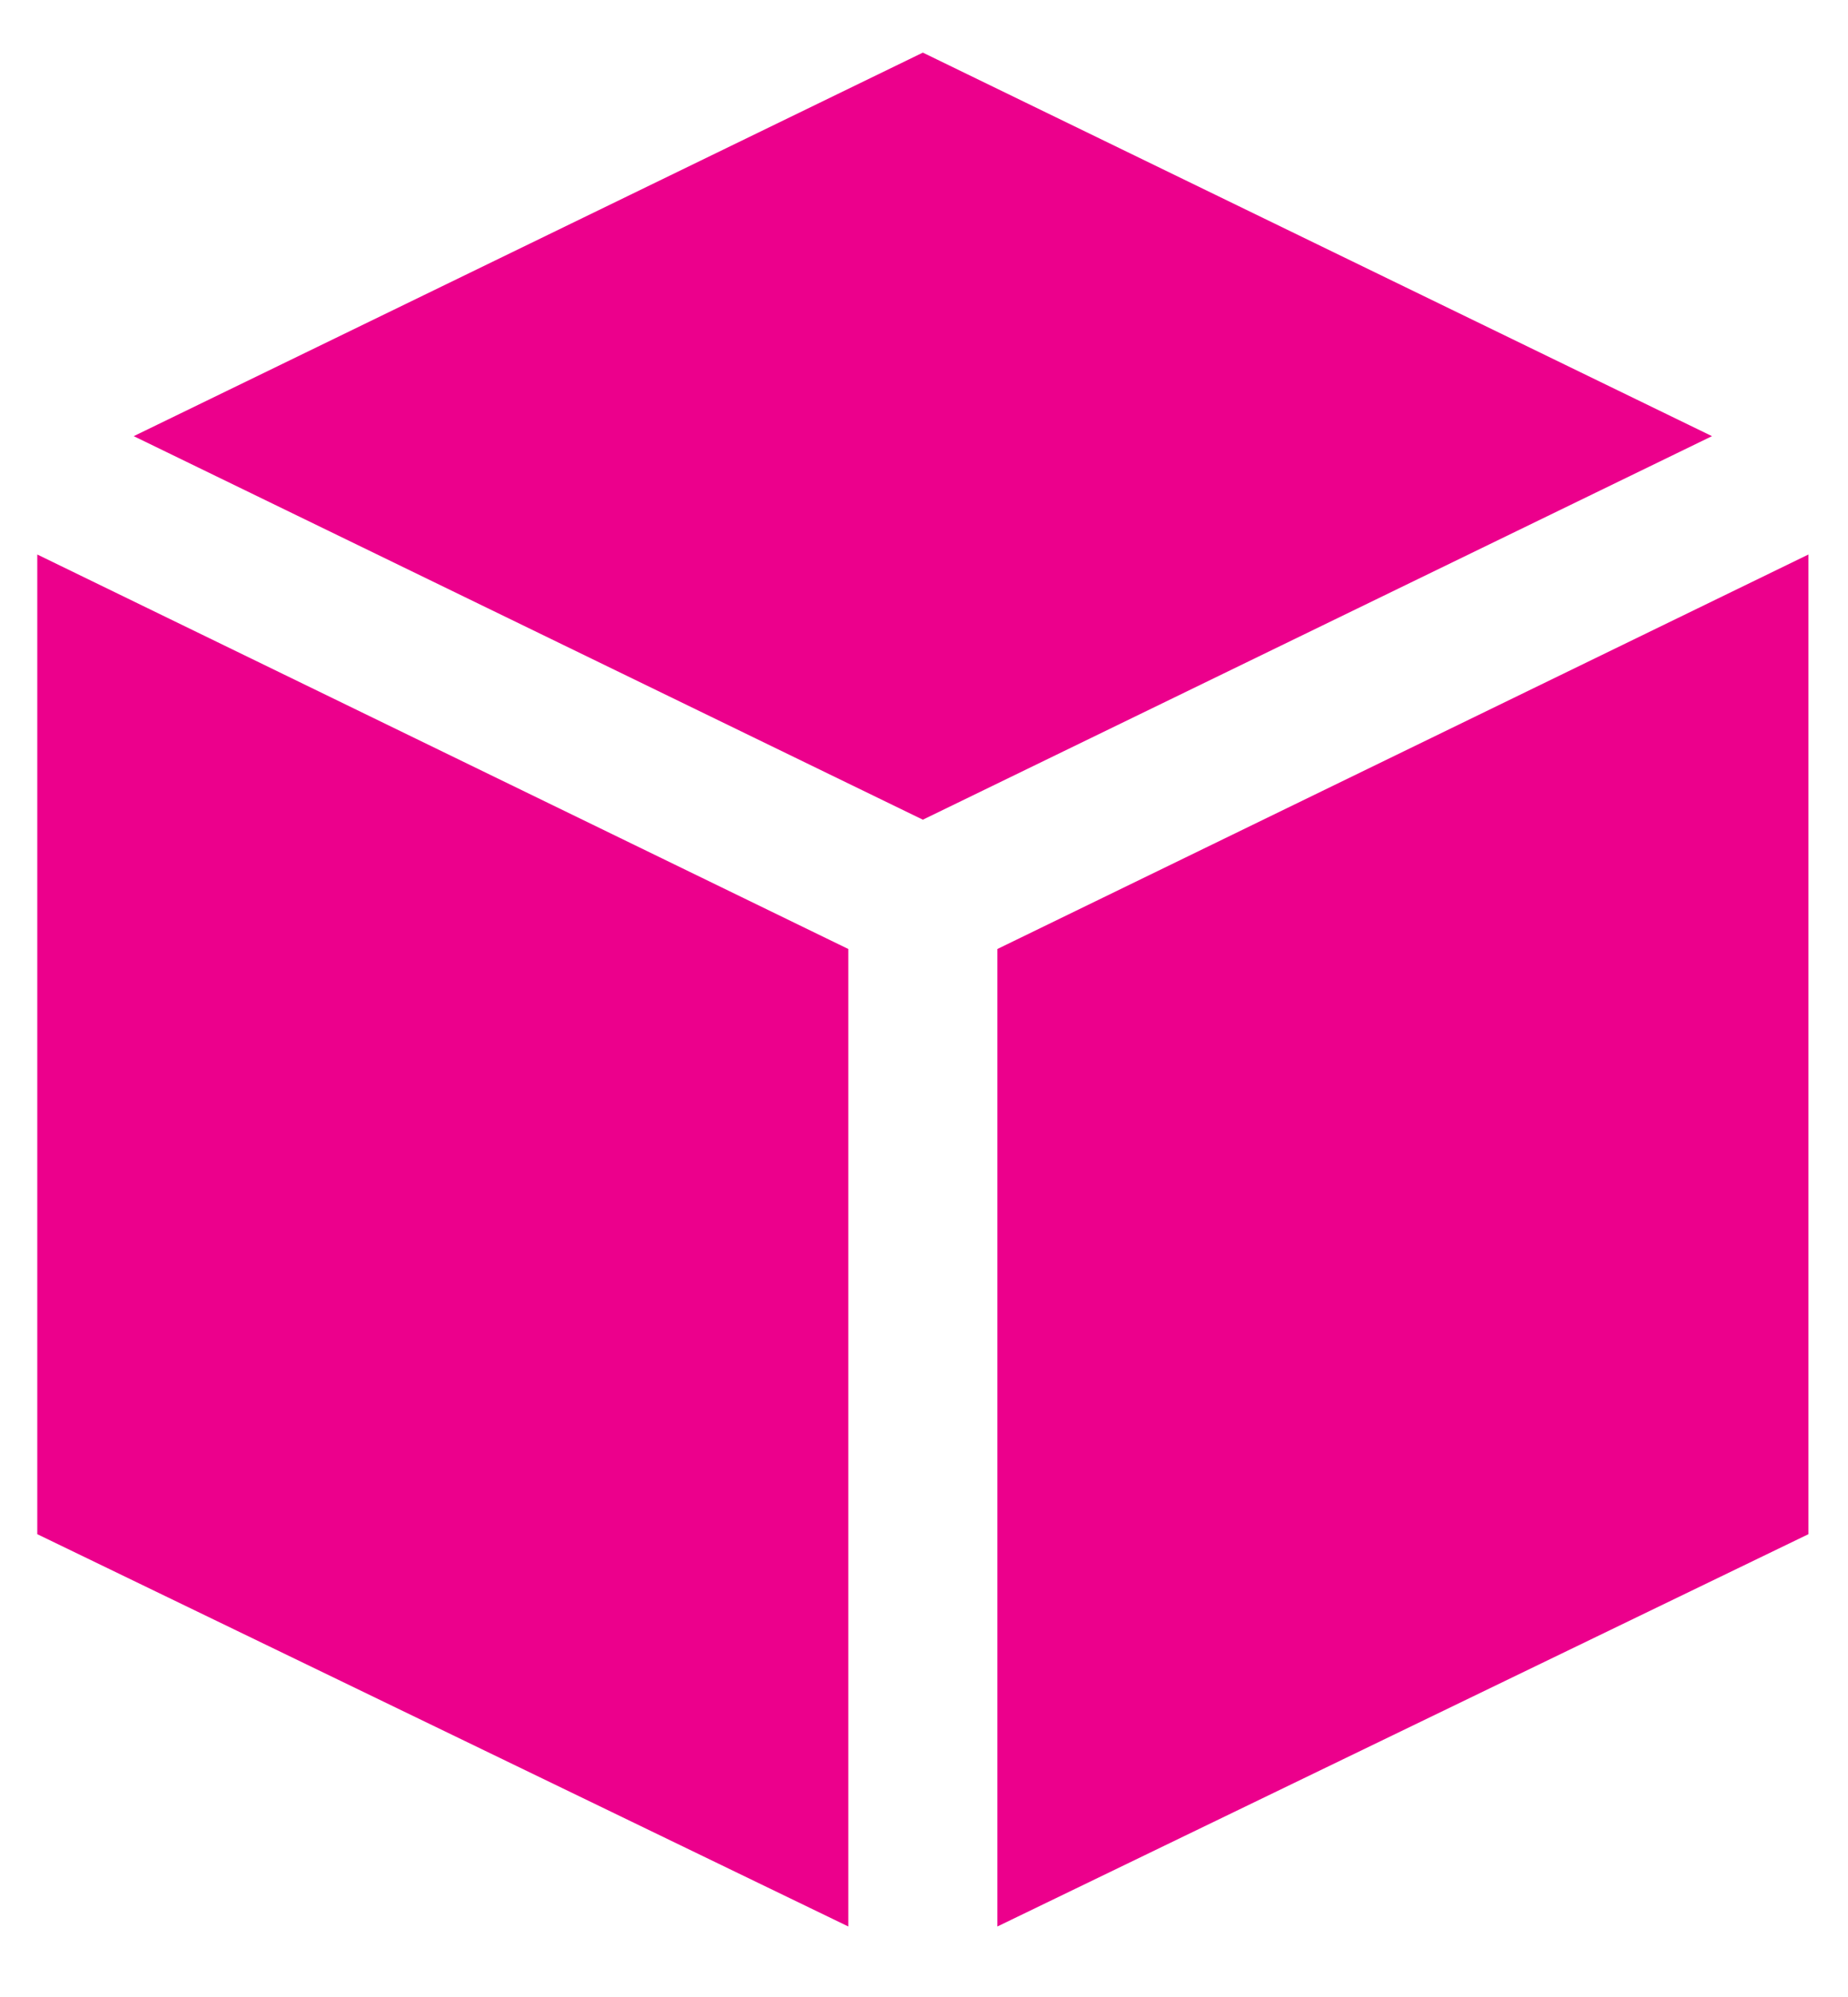
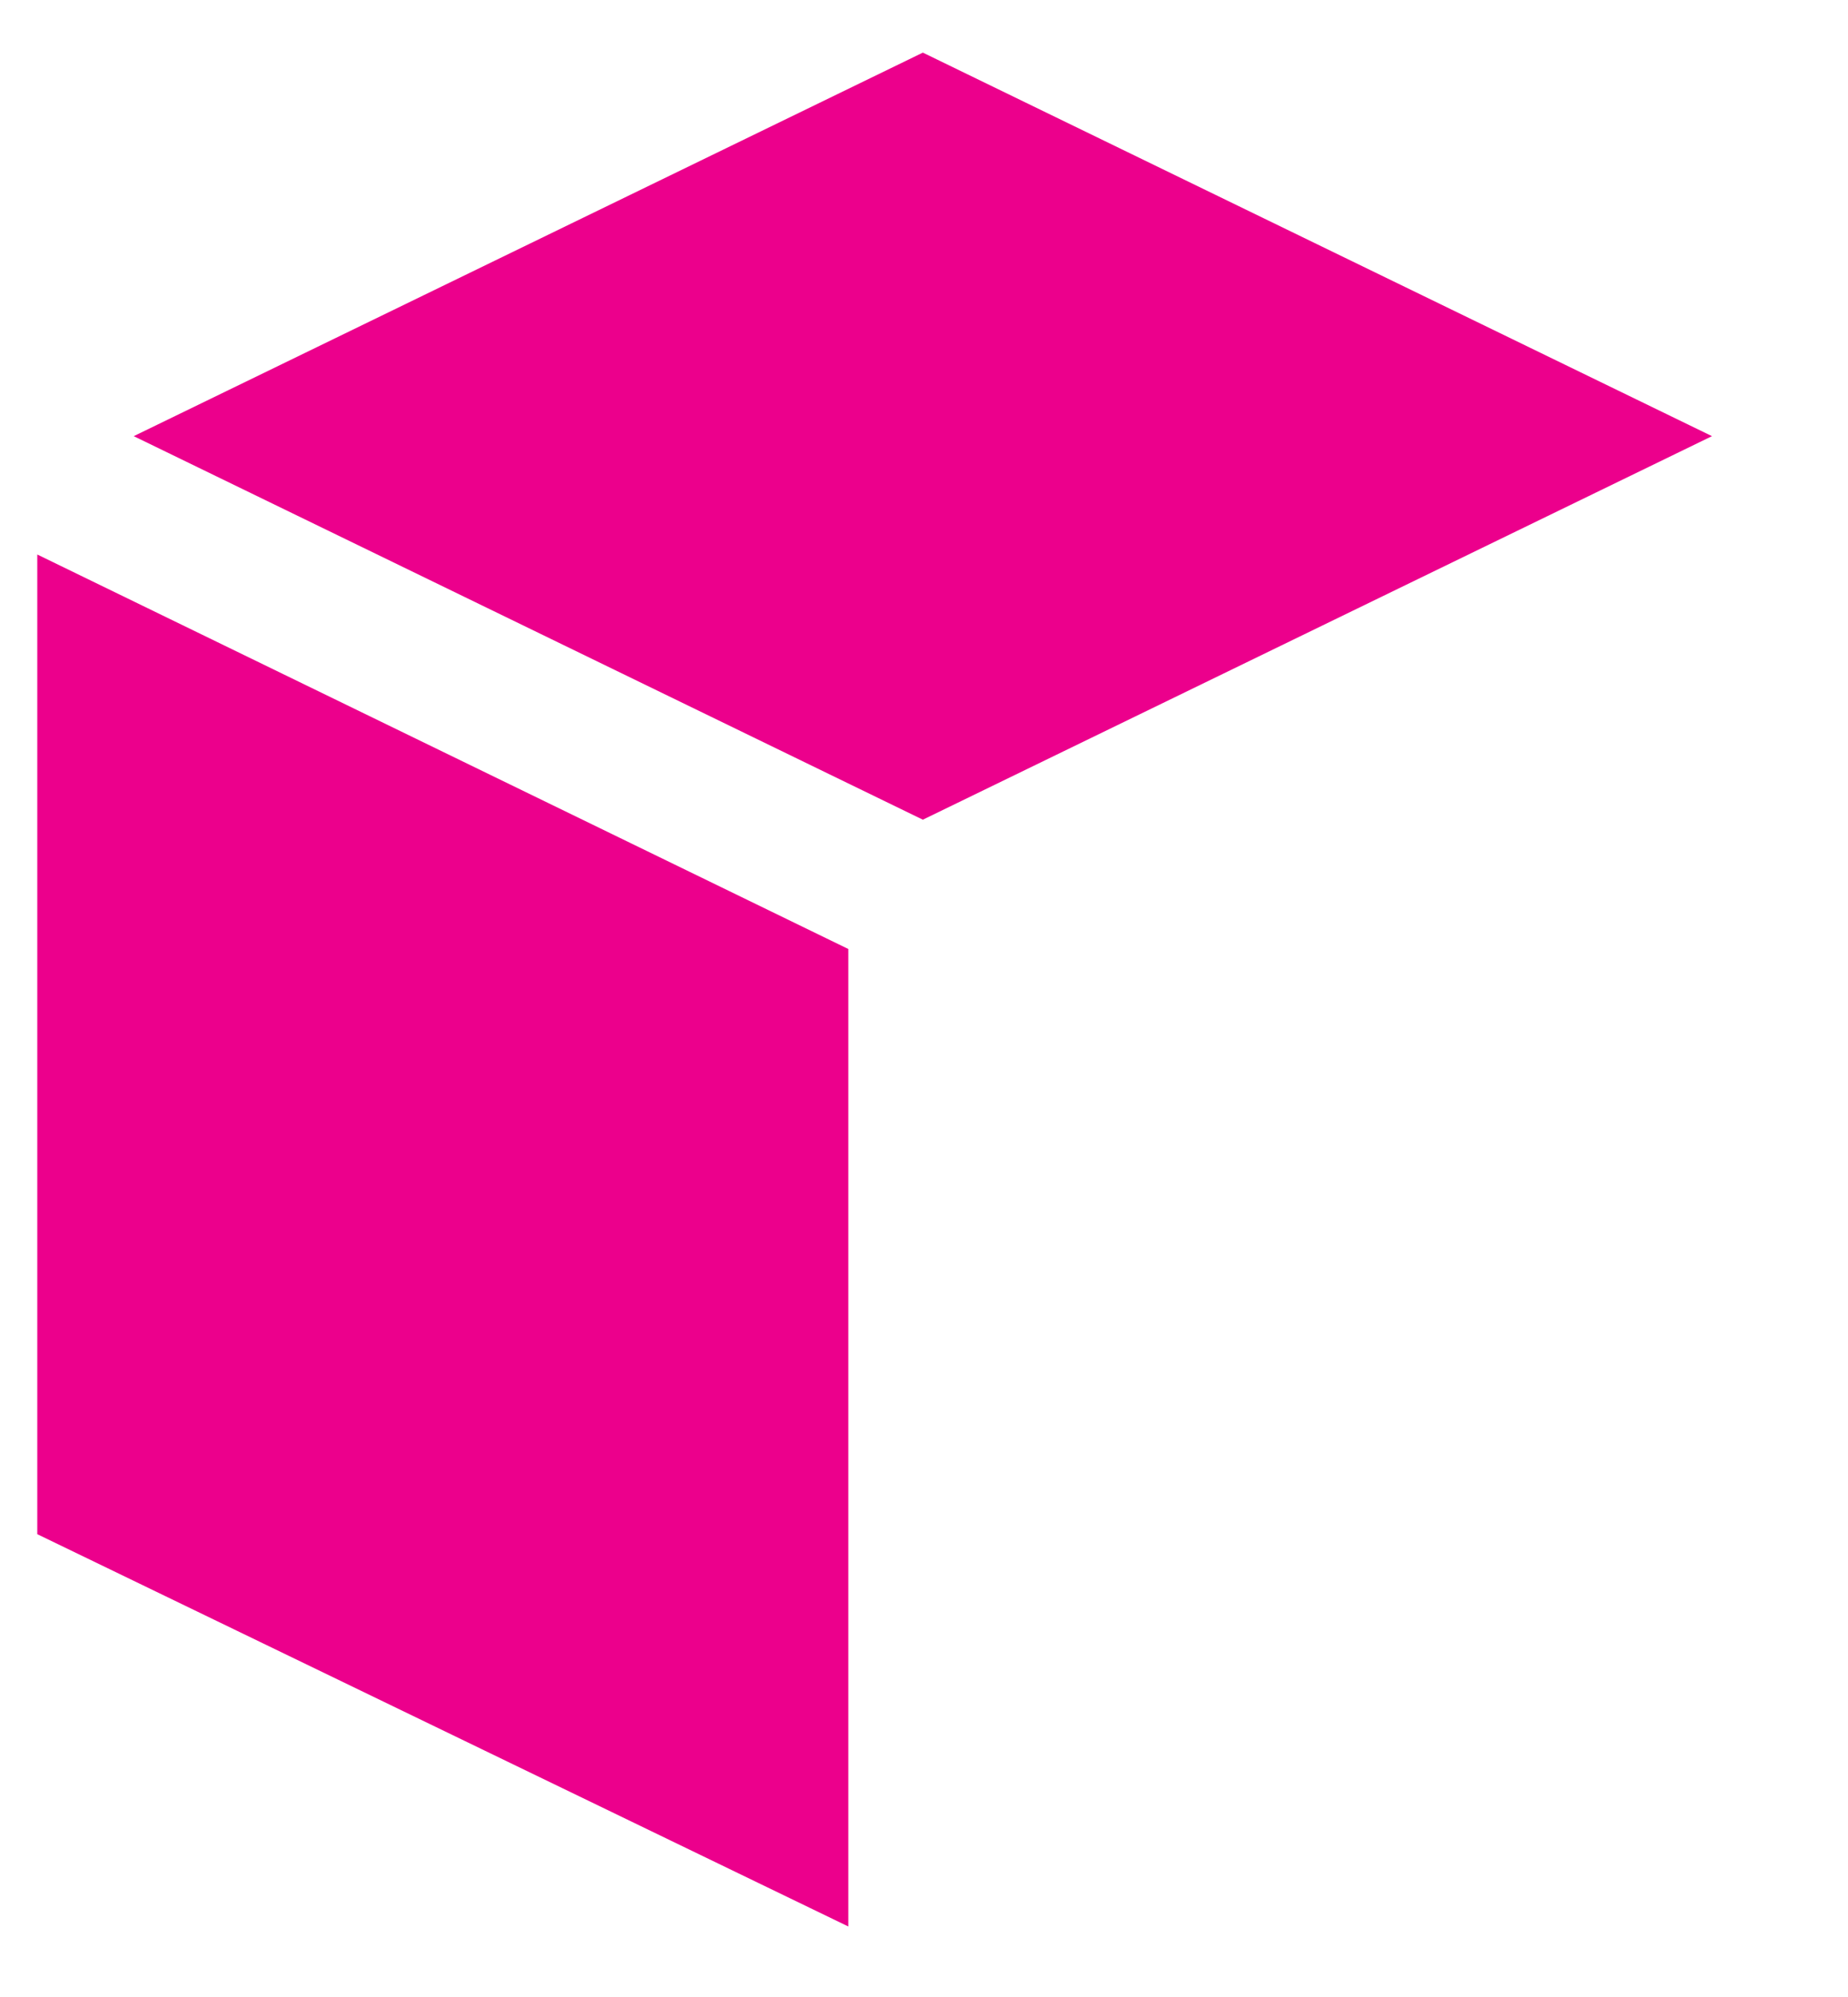
<svg xmlns="http://www.w3.org/2000/svg" version="1.1" id="Layer_1" x="0px" y="0px" viewBox="0 0 236.9 256" style="enable-background:new 0 0 236.9 256;" xml:space="preserve">
  <style type="text/css">
	.st0{fill:#EC008C;}
</style>
  <g transform="translate(1.407 1.407) scale(2.81 2.81)">
    <polygon class="st0" points="41.6,1.9 77.6,19.4 41.6,36.9 5.6,19.4  " />
    <polygon class="st0" points="1.2,24.8 38.2,42.8 38.2,87.4 1.2,69.5  " />
-     <polygon class="st0" points="45,87.4 45,42.8 82,24.8 82,69.5  " />
  </g>
</svg>